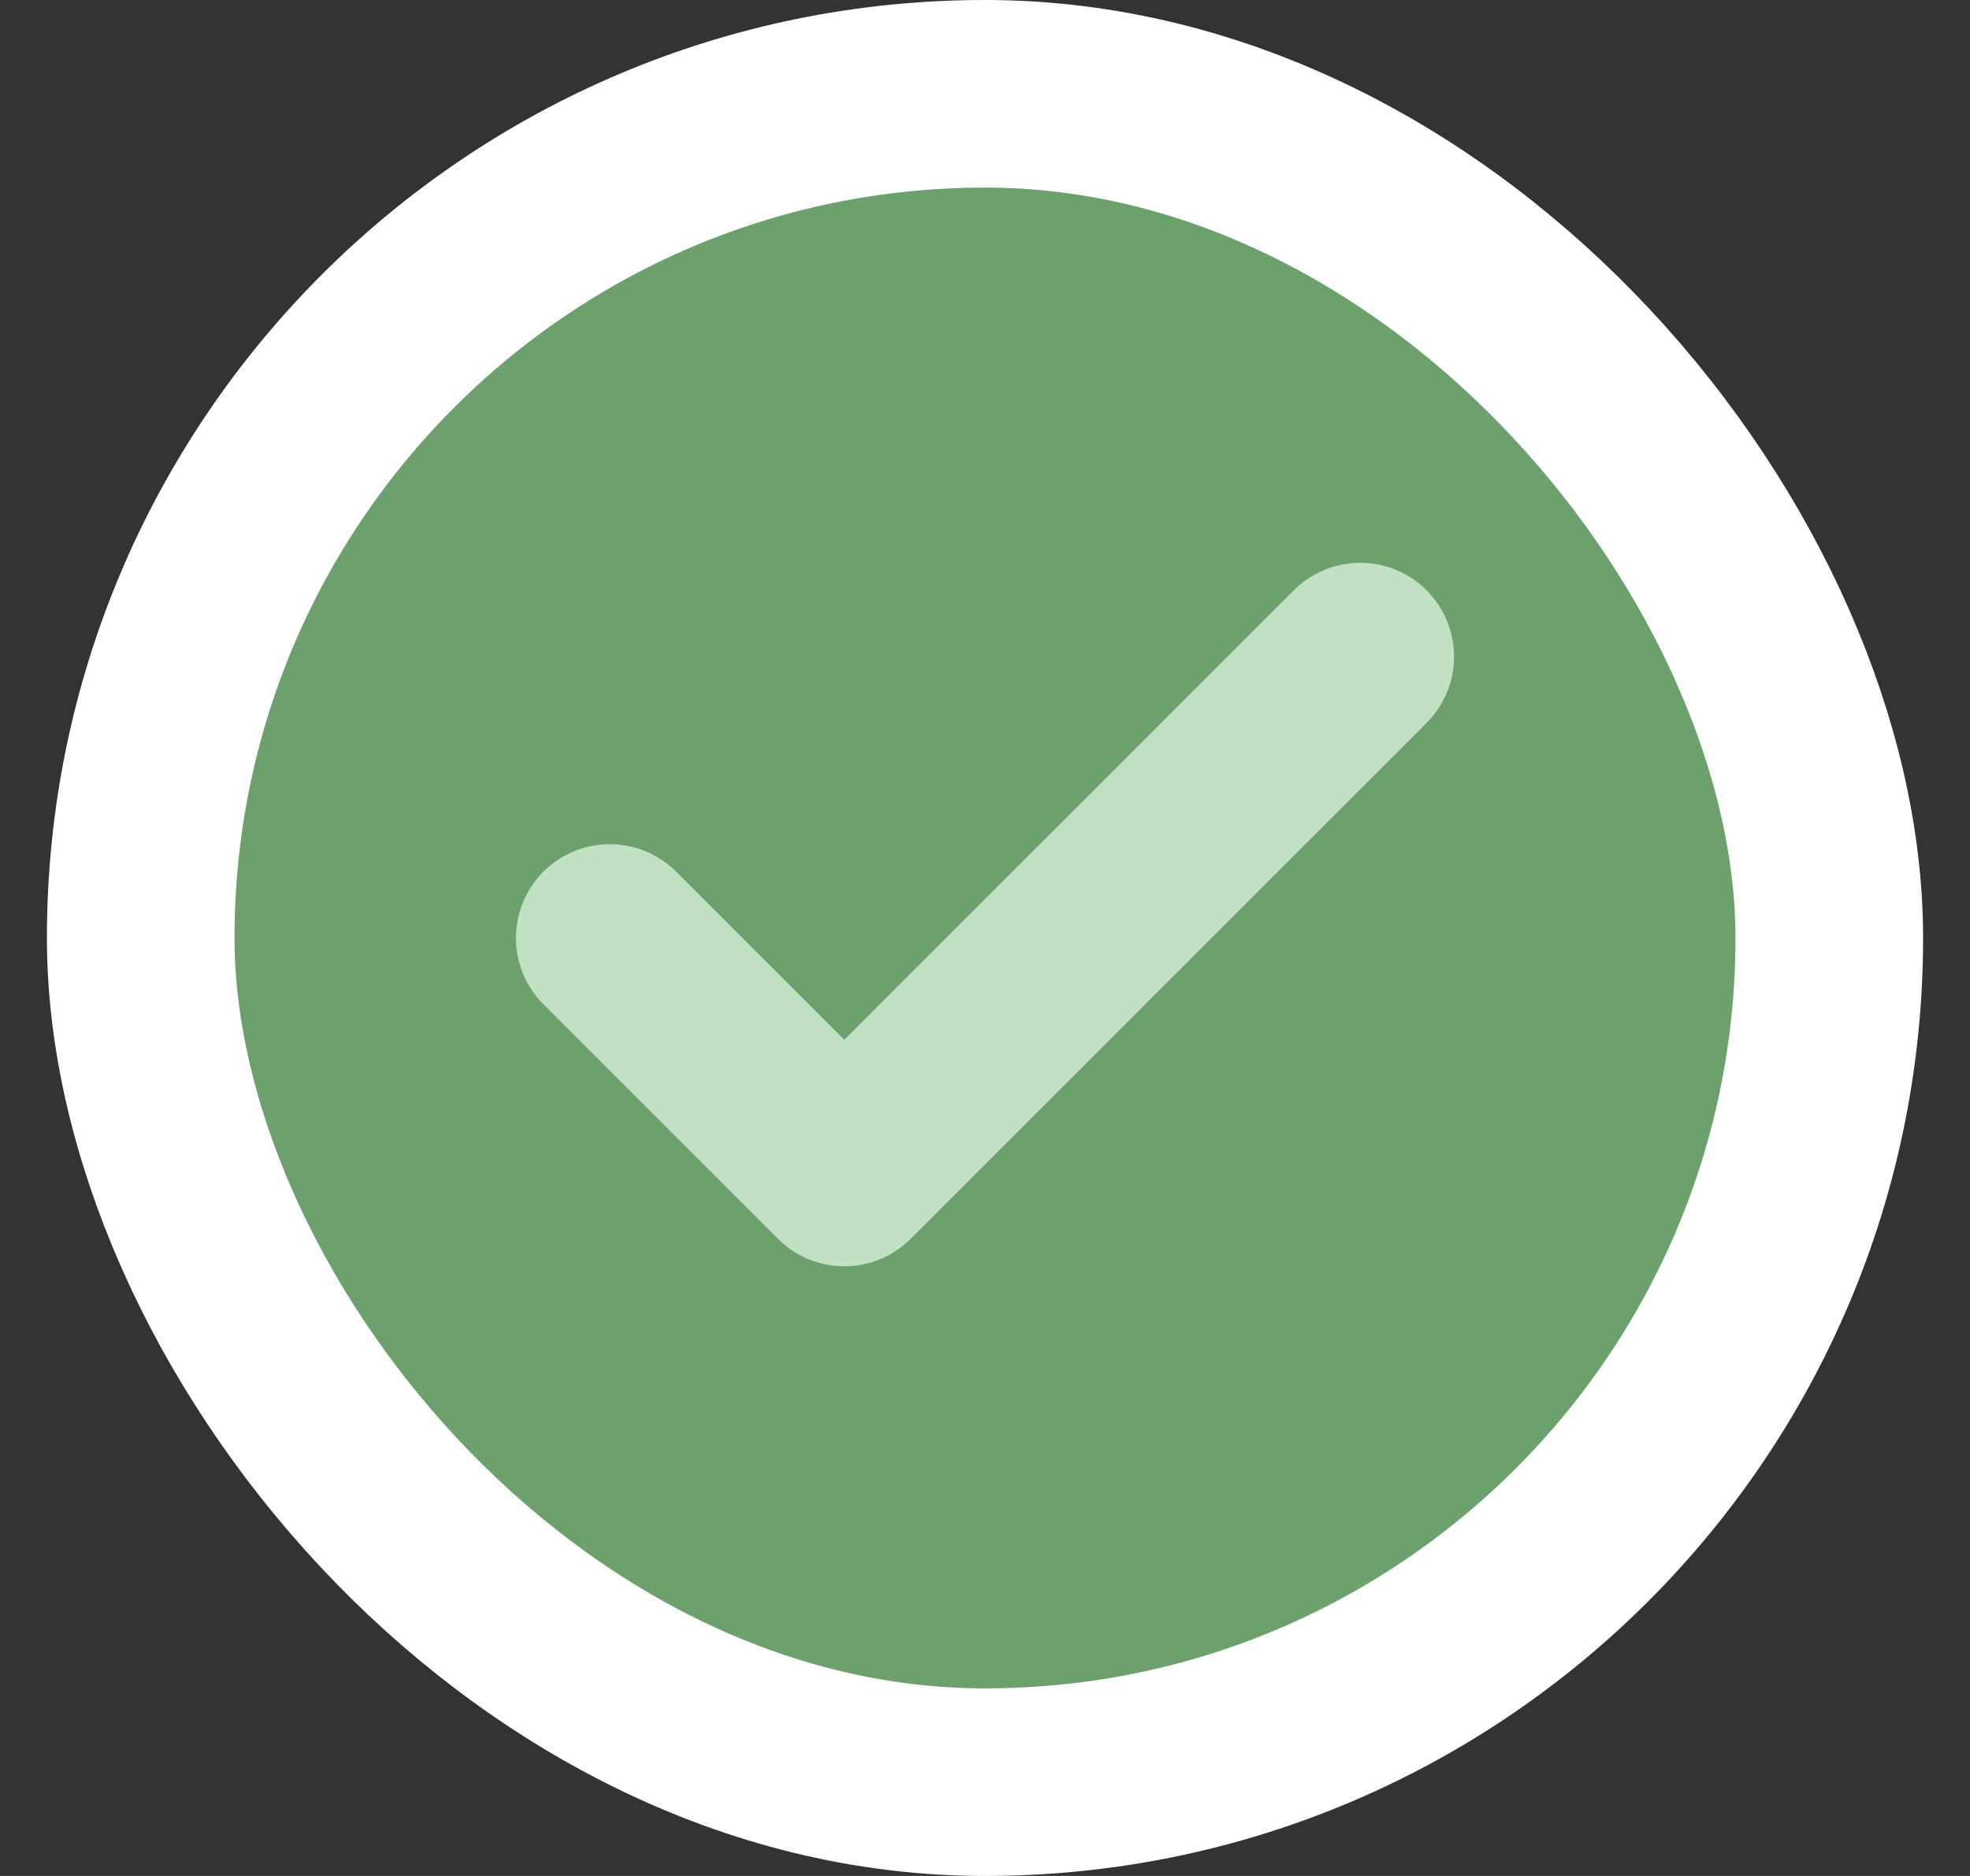
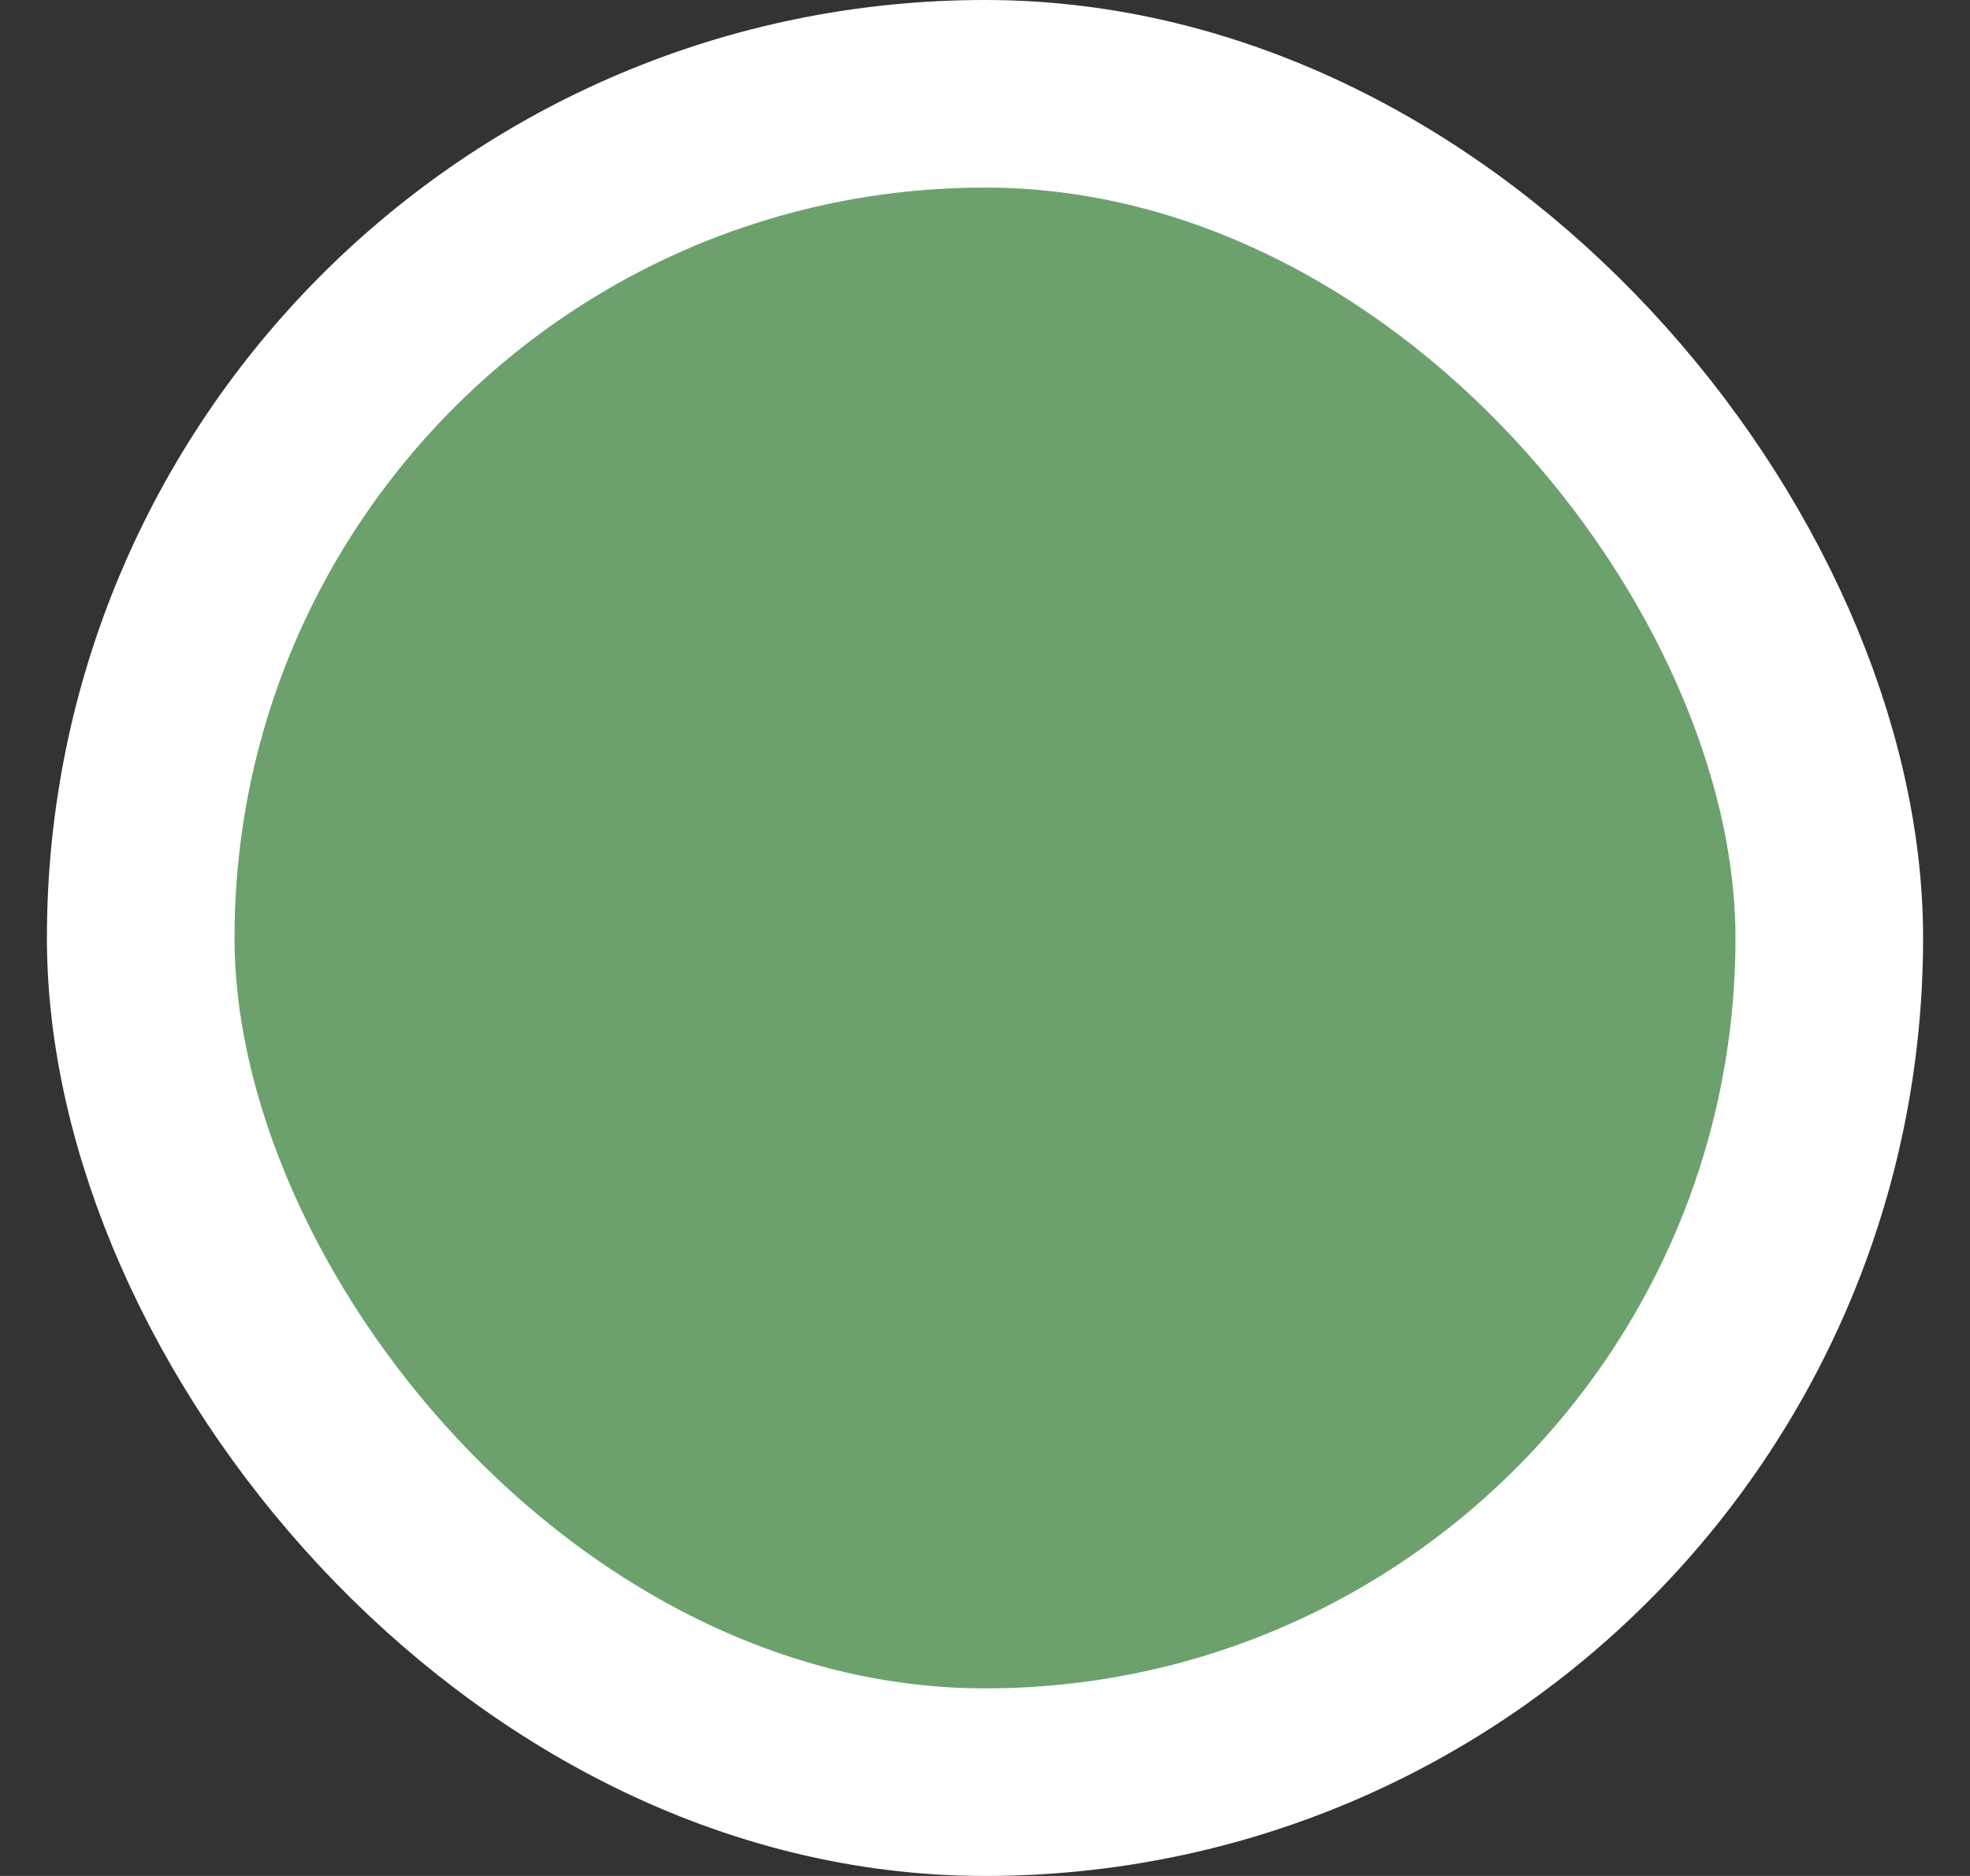
<svg xmlns="http://www.w3.org/2000/svg" width="21" height="20" viewBox="0 0 21 20" fill="none">
  <rect x="0" y="0" width="21" height="20" fill="#333333" stroke="none" />
  <rect x="1.5" y="1" width="18" height="18" rx="9" fill="#6CA16E" />
  <rect x="1.5" y="1" width="18" height="18" rx="9" stroke="white" stroke-width="2" />
-   <path d="M14.5 7L9 12.5L6.5 10" stroke="#C2E0C3" stroke-width="2" stroke-linecap="round" stroke-linejoin="round" />
</svg>